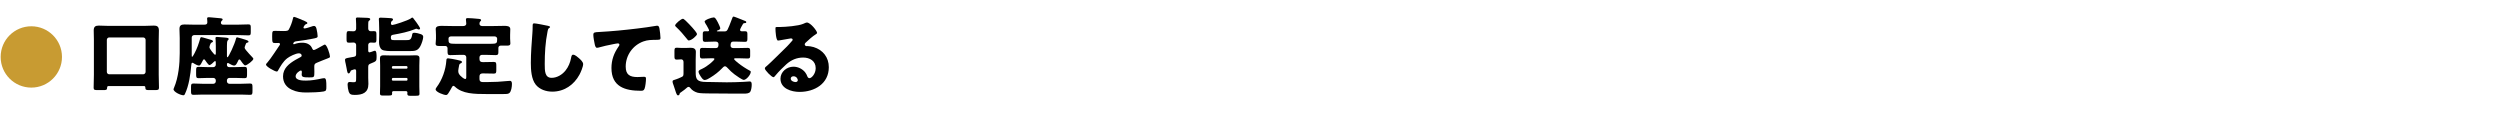
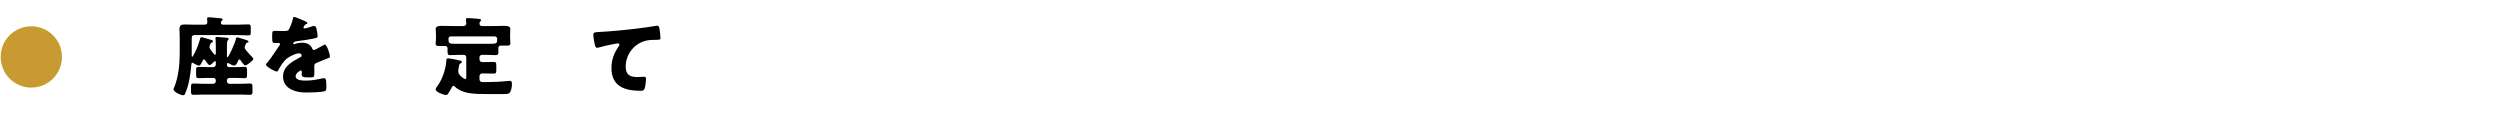
<svg xmlns="http://www.w3.org/2000/svg" id="_レイヤー_2" viewBox="0 0 780 40">
  <defs>
    <style>.cls-1{fill:none;}.cls-2{fill:#c89b32;}</style>
  </defs>
  <g id="_レイヤー_1-2">
    <path class="cls-2" d="m19.338,17.766c0,5.278-4.288,9.566-9.566,9.566S.206,23.065.206,17.766C.206,12.422,4.537,8.199,9.772,8.199s9.566,4.244,9.566,9.566Z" />
-     <path d="m33.847,26.842c-.404,0-.431.35-.431.619-.027.592-.35.646-1.131.646h-1.939c-.835,0-1.131-.081-1.131-.728,0-1.347.081-2.692.081-4.04v-10.961c0-.969-.054-1.939-.054-2.881,0-1.132.485-1.509,1.562-1.509.943,0,1.858.081,2.801.081h11.607c.942,0,1.858-.081,2.774-.081.889,0,1.589.188,1.589,1.509,0,.941-.054,1.912-.054,2.881v10.961c0,1.32.081,2.666.081,4.014,0,.673-.296.754-1.212.754h-1.939c-.781,0-1.104-.081-1.104-.728v-.134c0-.162-.108-.404-.431-.404h-11.069Zm-.512-4.417c0,.431.323.754.754.754h10.584c.404,0,.754-.351.754-.754v-9.991c0-.404-.35-.755-.754-.755h-10.584c-.431,0-.754.351-.754.755v9.991Z" />
    <path d="m70.802,20.297c0,.35.296.646.646.646h1.993c.969,0,1.939-.08,2.909-.08.673,0,.727.35.727,1.184v1.158c0,.889-.054,1.186-.754,1.186-.969,0-1.912-.08-2.881-.08h-1.885c-.404,0-.754.35-.754.754v.322c0,.404.35.754.754.754h3.609c.942,0,1.912-.08,2.881-.08.673,0,.728.323.728,1.158v1.158c0,.915-.054,1.211-.754,1.211-.969,0-1.912-.08-2.854-.08h-11.958c-.942,0-1.912.08-2.854.08-.7,0-.754-.322-.754-1.211v-1.158c0-.862.054-1.158.754-1.158.942,0,1.912.08,2.854.08h3.367c.404,0,.754-.35.754-.754v-.322c0-.404-.35-.754-.754-.754h-1.778c-.969,0-1.912.08-2.854.08-.7,0-.754-.323-.754-1.238v-1.158c0-.836.054-1.131.727-1.131.969,0,1.912.08,2.881.08h1.778c.404,0,.754-.35.754-.754v-.646c0-.27-.027-.484-.215-.484-.135,0-.242.107-.323.188-.296.297-1.023,1.051-1.454,1.051-.323,0-1.131-1.212-1.347-1.535-.081-.135-.162-.242-.323-.242-.242,0-.323.242-.431.431-.404.808-.7,1.509-1.158,1.509-.404,0-1.158-.404-1.508-.619-.135-.082-.377-.27-.539-.27-.296,0-.323.457-.35.754-.27,2.908-.7,6.328-2.02,9.076-.108.215-.215.322-.458.322-.781,0-3.07-.996-3.07-1.912,0-.053,0-.08.162-.431,1.4-3.259,1.777-7.46,1.777-10.8v-4.686c0-.943-.081-1.912-.081-2.855,0-1.076.512-1.4,1.535-1.4.916,0,1.832.055,2.747.055h3.501c.512,0,.916-.135.916-.728,0-.538-.081-1.023-.081-1.185,0-.351.27-.404.566-.404.188,0,.512.027.7.054.997.081,1.993.161,2.962.27.242.026.62.081.62.377,0,.188-.135.296-.296.431-.162.162-.243.35-.243.566,0,.564.458.619.673.619h4.659c1.078,0,2.182-.081,3.259-.081.673,0,.727.269.727,1.023v1.374c0,.727-.054,1.023-.7,1.023-1.104,0-2.181-.082-3.286-.082h-13.681c-.431,0-.754.351-.754.754v5.387c0,.539,0,.619.162.619.107,0,.35-.457.539-.78.054-.108.107-.188.134-.243.808-1.48,1.374-3.123,1.832-4.766.054-.162.135-.324.323-.324.323,0,2.801.781,3.312.916.162.081.323.215.323.404,0,.215-.242.27-.404.35-.485.189-.7,1.4-.7,1.481,0,.485,1.508,2.343,1.75,2.343s.242-.322.242-.484v-2.316c0-1.615-.107-2.235-.107-2.369,0-.324.188-.404.484-.404.323,0,2.074.161,2.613.215.781.081,1.023.162,1.023.432,0,.188-.107.242-.269.403-.242.243-.27.942-.27,1.696v3.152c0,.215,0,.457.162.457.35,0,2.316-4.229,2.667-5.844.054-.189.107-.377.377-.377.242,0,2.262.646,2.774.808.242.081.754.242.754.565,0,.215-.296.27-.458.297-.296.08-.377.322-.512.727-.027.054-.054.135-.081.215-.054.162-.162.378-.162.566,0,.322.27.619.458.861.592.728,1.239,1.428,1.885,2.102.162.161.377.403.377.564,0,.512-1.966,2.047-2.559,2.047-.377,0-1.239-1.293-1.481-1.643-.081-.107-.162-.215-.296-.215-.27,0-.377.322-.458.512-.484,1.023-.727,1.4-1.239,1.4-.377,0-1.266-.458-1.589-.674-.108-.054-.188-.135-.323-.135-.269,0-.296.297-.296.484v.162Z" />
    <path d="m95.068,6.562c.485.215.835.403.835.646,0,.216-.296.296-.485.351-.323.135-.727.808-.727,1.023s.135.296.323.296c.404,0,1.616-.403,2.181-.593.216-.08.512-.188.754-.188.592,0,.727.564.835,1.05.134.538.323,1.616.323,2.181,0,.404-.243.512-1.724.781-1.481.27-3.313.593-4.982.781-.862.107-.916.7-.916.728,0,.134.135.188.243.188.054,0,.188-.055.242-.081.781-.269,1.481-.403,2.289-.403.646,0,1.401.107,1.939.43.754.432.942.781,1.292,1.535.108.216.243.324.458.324.269,0,1.697-.809,2.504-1.266.243-.135.431-.243.539-.297.107-.054.242-.135.35-.135.673,0,1.616,3.098,1.616,3.717,0,.35-.27.431-.808.619-1.292.484-2.101.835-3.339,1.347-.646.27-.754.512-.754,1.239,0,.322.027.969.027,1.562,0,1.724-.027,1.751-1.535,1.751-1.858,0-2.424-.081-2.424-.916,0-.242.027-.484.054-.727v-.135c0-.189-.108-.377-.323-.377-.269,0-1.616.861-1.616,1.805,0,1.346,2.289,1.346,3.231,1.346,1.724,0,3.313-.296,5.01-.673.242-.054.484-.081.673-.081.646,0,.673.97.673,2.693,0,1.023-.054,1.293-.834,1.454-1.212.243-3.905.323-5.225.323-1.885,0-3.124-.135-4.713-.861-1.724-.781-2.747-2.209-2.747-4.175,0-2.532,1.912-3.985,3.878-5.144.458-.27.997-.566,1.481-.809.242-.107.458-.242.458-.539,0-.377-.35-.699-.835-.699-1.023,0-2.882.942-3.69,1.562-1.266.997-2.074,2.424-2.854,3.824-.081.161-.188.296-.404.296-.592,0-3.339-1.508-3.339-2.154,0-.215.162-.377.485-.727,1.104-1.266,2.854-4.066,3.717-5.279.134-.188.161-.27.161-.377,0-.215-.188-.377-.404-.377-.323,0-.7.027-1.05.027-.916,0-.997-.081-.997-2.102,0-1.669.108-1.696.97-1.696.592,0,1.562.054,2.451.054,1.32,0,1.562-.107,1.777-.484.539-.943,1.05-2.344,1.266-3.34.081-.404.134-.592.404-.592.296,0,2.855,1.104,3.286,1.293Z" />
-     <path d="m114.887,24.391c0,.593.054,1.212.054,1.805,0,2.746-1.832,3.42-4.255,3.42-1.239,0-1.589-.242-1.885-1.023-.188-.539-.35-1.535-.35-2.127,0-.459.081-.889.62-.889.107,0,.188,0,.404.026.242.026.458.054.673.054.942,0,.97-.08.97-1.373v-2.102c0-.269-.081-.564-.431-.564-.188,0-.754.215-.97.296-.242.081-.296.107-.431.512-.108.216-.242.484-.512.484-.35,0-.431-.458-.62-1.534-.081-.404-.162-.89-.296-1.482-.081-.27-.216-.942-.216-1.211,0-.459.27-.512,1.616-.754.323-.055.673-.108,1.077-.189.404-.08.781-.161.781-.781v-2.936c0-.431-.377-.754-.781-.754-.485,0-.97.055-1.454.055-.7,0-.754-.297-.754-1.105v-.727c0-1.535,0-1.777.754-1.777.484,0,.969.054,1.454.054.458,0,.781-.323.781-.835v-1.373c0-.728-.081-1.535-.081-1.697,0-.404.323-.404.62-.404.754,0,2.154.082,2.962.108.296.026.889.026.889.431,0,.242-.188.35-.35.458-.27.188-.27.565-.27,1.266v1.185c0,.539.35.836.781.836.296,0,.7-.027,1.023-.027.7,0,.754.27.754,1.077v1.535c0,.728-.081.997-.727.997-.323,0-.727-.055-1.05-.055-.431,0-.781.323-.781.754v1.777c0,.27.108.539.431.539.162,0,1.023-.323,1.32-.431.134-.054.215-.081.323-.081.539,0,.539,1.212.539,1.993,0,1.239-.135,1.319-1.751,1.966-.619.242-.862.377-.862,1.104v3.501Zm7.918-13.574c-.512.082-.862.189-.862.781,0,.862.216.916.997.916h3.852c.942,0,1.508,0,1.777-1.562.054-.403.107-.727.646-.727.592,0,1.535.215,2.074.431.431.161.754.378.754.862,0,.727-.539,2.234-.889,2.881-.808,1.455-1.697,1.535-3.232,1.535h-5.548c-.808,0-2.559,0-3.205-.431-.727-.511-.916-1.534-.916-2.37,0-.699.054-1.428.054-2.127v-2.074c0-1.535-.107-2.854-.107-2.963,0-.403.242-.457.592-.457.7,0,2.451.107,3.151.161.296.027.673.081.673.431,0,.216-.162.297-.35.459-.242.188-.296.457-.296.754,0,.242.134.484.431.484.539,0,4.74-1.373,5.736-2.02.108-.081.323-.297.458-.297.108,0,.215.055.296.135.134.135.889,1.131.996,1.32.027.053.108.161.189.269.35.512.996,1.428.996,1.67,0,.108-.107.323-.377.323-.162,0-.377-.107-.539-.162-.108-.053-.162-.08-.296-.08-.107,0-.242.08-.377.135-2.047.834-4.498,1.346-6.679,1.723Zm-.054,17.614c-.242,0-.431.188-.431.431,0,.107.027.188.027.27,0,.619-.188.673-1.212.673h-1.724c-.512,0-.862-.054-.862-.619,0-.754.054-1.535.054-2.289v-6.464c0-.727-.054-1.481-.054-2.209,0-.754.377-.969,1.077-.969.781,0,1.562.054,2.343.054h5.494c.781,0,1.535-.054,2.316-.054.673,0,1.104.188,1.104.942s-.054,1.509-.054,2.235v6.545c0,.754.054,1.508.054,2.289,0,.565-.269.619-1.347.619h-1.562c-.512,0-.889-.054-.889-.593,0-.134.027-.323.027-.458,0-.161-.162-.403-.431-.403h-3.932Zm-.485-7.325c.027.188.162.322.35.322h4.202c.188,0,.323-.135.323-.322v-.135c0-.189-.135-.351-.323-.351h-4.202c-.188,0-.35.161-.35.351v.135Zm0,3.743c0,.188.162.323.35.323h4.202c.188,0,.323-.135.323-.323v-.216c0-.188-.135-.322-.323-.322h-4.202c-.188,0-.323.134-.35.322v.216Z" />
    <path d="m145.477,17.873c0-.404-.323-.754-.754-.754h-1.293c-.997,0-1.993.08-3.016.08-.7,0-.781-.322-.781-1.157v-.997c0-.377-.296-.699-.673-.699h-1.993c-.539,0-1.05-.055-1.05-.701,0-.484.107-1.05.107-1.535v-1.158c0-.915-.081-1.615-.081-1.885,0-.996,1.185-.996,1.912-.996,1.077,0,2.182.054,3.259.054h3.42c.484,0,.942-.188.942-.781,0-.296-.108-1.185-.108-1.266,0-.404.296-.431.593-.431.781,0,2.289.135,3.097.215.619.055,1.05.081,1.05.432,0,.161-.108.242-.27.403-.188.188-.242.458-.242.728,0,.35.27.7.835.7h3.609c1.077,0,2.181-.054,3.286-.054.7,0,1.885,0,1.885.996,0,.215-.054,1.131-.054,1.885v1.051c0,.484.081,1.131.081,1.535,0,.646-.512.7-1.05.7h-1.993c-.404,0-.7.296-.7.7v1.347c0,.62-.135.915-.781.915-1.023,0-2.02-.08-3.017-.08h-1.347c-.404,0-.754.35-.754.754v.539c0,.699.323.969,1.023.969h.431c1.023,0,2.02-.053,3.017-.053.727,0,.781.322.781,1.131v1.373c0,.781-.054,1.131-.727,1.131-1.023,0-2.047-.054-3.07-.054h-.484c-.646,0-.97.296-.97.97v.809c0,.646.377.915.997.915h1.562c2.182,0,4.013-.108,6.167-.323.242-.027.512-.054.781-.054.565,0,.62.538.62.997,0,.78-.188,2.342-.835,2.827-.404.296-.889.296-1.993.296h-4.875c-4.174,0-7.729-.08-10.072-2.289-.135-.107-.296-.27-.485-.27-.215,0-.377.242-.458.404-.296.539-.808,1.481-1.158,1.967-.188.269-.35.484-.7.484-.673,0-3.231-.916-3.231-1.751,0-.242.188-.512.323-.7,1.724-2.289,2.828-5.413,3.017-8.268.027-.404.054-.728.539-.728.431,0,2.182.351,2.693.458,1.05.242,1.643.323,1.643.7,0,.188-.188.323-.323.377-.484.216-.512.351-.619.97-.027.188-.054.404-.135.727-.054.242-.081.432-.081.674,0,.7.215,1.023.646,1.508.27.297,1.158,1.051,1.535,1.051.27,0,.323-.297.323-.674v-6.113Zm-4.713-6.518c-.539,0-.835.27-.835.7,0,1.481.054,1.616,2.424,1.616h10.584c2.101,0,2.182-.162,2.182-1.562,0-.457-.377-.754-.835-.754h-13.52Z" />
-     <path d="m171.035,8.07c.215.054.592.161.592.377,0,.107-.107.188-.188.215-.431.242-.484.566-.619,1.239-.673,3.312-.862,6.706-.862,10.072,0,2.128,0,4.31,2.154,4.31,1.697,0,3.312-.996,4.336-2.289.889-1.104,1.481-2.532,1.724-3.905.108-.539.189-1.023.646-1.023.593,0,1.4.728,1.832,1.104.485.43,1.292,1.158,1.292,1.831,0,.808-.754,2.585-1.158,3.312-1.724,3.178-4.767,5.278-8.457,5.278-1.912,0-3.958-.646-5.198-2.208-1.346-1.724-1.508-4.579-1.508-6.733,0-3.097.269-6.41.484-9.318.054-.565.081-1.48.081-2.101,0-.593,0-.942.458-.942.619,0,3.528.592,4.39.781Z" />
    <path d="m185.552,13.779c-.162-.727-.431-2.182-.431-2.881,0-.836.377-.836,1.804-.916,3.959-.216,7.891-.593,11.85-1.078,1.939-.242,4.094-.512,6.033-.861.081-.027.162-.027.242-.027.485,0,.62.459.7.889.135.701.323,2.29.323,2.99,0,.512-.323.512-1.427.539-1.427.026-2.505,0-3.878.484-3.312,1.185-5.548,4.309-5.548,7.863,0,2.559,1.32,3.26,3.69,3.26.7,0,1.562-.081,1.966-.081.485,0,.673.081.673.593,0,.781-.188,2.504-.458,3.15-.242.566-.565.619-1.131.619-5.009,0-9.184-1.293-9.184-7.109,0-2.505.781-4.633,2.208-6.68.108-.161.27-.377.27-.592,0-.242-.188-.404-.485-.404-.27,0-1.05.162-1.454.242-1.428.27-3.259.674-4.659,1.078-.108.026-.296.053-.404.053-.458,0-.619-.754-.7-1.131Z" />
-     <path d="m212.449,24.121c.62-.296.808-.296.808-1.238v-3.555c0-.512-.323-.809-.7-.809-.485,0-.943.08-1.428.08-.619,0-.7-.295-.7-.996v-1.67c0-.754.081-1.05.7-1.05.377,0,.997.081,1.589.081h1.158c.566,0,1.104-.055,1.616-.055.889,0,1.616.27,1.616,1.266,0,.646-.054,1.428-.054,2.424v3.959c0,2.155.35,3.018,3.366,3.018h.377c1.966,0,3.959.107,5.925.107,1.724,0,3.42-.055,5.117-.135.431-.027,1.751-.135,2.02-.135.62,0,.673.458.673,1.077,0,.593-.135,1.616-.431,2.101-.35.566-1.158.619-1.993.619h-2.72c-2.37,0-4.767-.053-7.164-.053h-.7c-1.239,0-3.125-.027-3.825-.217-.889-.242-1.75-.727-2.316-1.48-.135-.188-.296-.35-.565-.35-.188,0-.296.08-.431.188-.404.377-1.292,1.078-1.724,1.348-.565.35-.565.377-.646.727-.054.242-.242.377-.484.377-.323,0-.512-.458-.889-1.67-.134-.457-.269-.861-.484-1.454-.135-.351-.323-.835-.323-1.212s.296-.431,1.104-.674c.431-.135.997-.377,1.508-.619Zm.592-18.26c.216,0,.404.162.7.432.054.053.081.08.189.161.565.538,1.616,1.616,2.127,2.208.323.377,1.4,1.562,1.4,1.993,0,.458-1.697,1.966-2.532,1.966-.269,0-.323-.135-.539-.404-1.05-1.318-2.154-2.611-3.393-3.77-.216-.216-.351-.297-.351-.512,0-.512,1.885-2.074,2.397-2.074Zm15.809-.7c.215,0,1.939.7,2.882,1.077.242.107.377.162.539.216.269.108.565.188.565.431,0,.323-.242.323-.485.323s-.404.054-.512.216c-.242.404-.942,1.615-.942,1.885,0,.377.323.458.62.458.323,0,.619-.026.916-.026.619,0,.754.242.754.861v1.481c0,.728-.107.97-.727.97-.97,0-1.912-.081-2.882-.081h-.754c-.835,0-.889.619-.889,1.292,0,.378.269.729.835.729h1.669c.943,0,1.912-.055,2.855-.055.646,0,.754.242.754.916v1.615c0,.566-.162.781-.727.781-.97,0-1.939-.08-2.882-.08h-.862c-.269,0-.539,0-.539.242s1.077,1.104,1.293,1.266c.942.781,2.531,1.805,3.609,2.369.188.082.296.162.296.378,0,.889-1.4,2.505-2.181,2.505-.485,0-2.424-1.374-2.882-1.725-.781-.592-1.481-1.238-2.127-1.965-.188-.216-.539-.566-.862-.566s-.673.377-.889.619c-1.077,1.132-2.37,2.128-3.716,2.936-.431.27-1.185.728-1.697.728-.539,0-.889-.565-1.292-1.157-.243-.378-.646-.997-.646-1.455s.781-.727,1.131-.889c1.643-.754,3.825-2.639,3.825-3.043,0-.216-.243-.242-.512-.242h-.404c-.969,0-1.912.08-2.881.08-.62,0-.728-.27-.728-.969v-1.562c0-.566.162-.781.754-.781.942,0,1.912.055,2.854.055h1.293c.835,0,.889-.539.889-1.24,0-.403-.27-.78-.862-.78h-.431c-.969,0-1.912.081-2.881.081-.62,0-.728-.27-.728-.997v-1.534c0-.566.162-.781.754-.781.269,0,.539.026.808.026.323,0,.404-.188.404-.323,0-.162-.512-1.077-.781-1.562-.081-.107-.134-.188-.215-.322-.108-.189-.404-.674-.404-.835,0-.512,2.154-1.293,2.881-1.293.377,0,.673.431,1.266,1.562.162.324.754,1.535.754,1.832,0,.35-.539.592-.916.7-.081.026-.162.054-.162.135,0,.134.188.134.35.134h1.966c.997,0,.97-.188,2.424-3.959.108-.295.216-.673.458-.673Z" />
-     <path d="m254.926,10.252c0,.161-.162.296-.296.377-1.131.699-2.343,1.805-3.312,2.72-.135.135-.243.296-.243.485,0,.322.296.564.62.564.081,0,.188-.026.296-.026.404,0,1.346.161,1.885.323,2.909.889,4.713,3.232,4.713,6.275,0,5.144-4.444,7.702-9.13,7.702-2.532,0-5.952-1.023-5.952-4.12,0-2.155,1.966-3.744,4.04-3.744,1.4,0,2.747.646,3.636,1.724.404.512.485.781.727,1.347.108.27.35.512.646.512.646,0,1.939-1.347,1.939-3.124,0-2.289-1.858-3.312-3.932-3.312-1.966,0-3.716.754-5.198,2.073-.97.862-2.504,2.397-3.312,3.394-.377.485-.593.673-.7.673-.62,0-2.72-2.207-2.72-2.719,0-.324.27-.566.835-.997.673-.538,5.144-4.982,6.086-5.897.512-.512.916-.997,1.374-1.509.188-.188.377-.351.377-.62,0-.322-.431-.377-.539-.377-.081,0-3.016.539-3.716.646-.108.027-.216.027-.323.027-.62,0-.781-3.043-.781-3.555v-.27c0-.404.081-.404.862-.404h.62c1.75-.027,5.602-.322,7.137-.969.673-.297.97-.432,1.158-.432,1.158,0,3.205,2.64,3.205,3.232Zm-7.353,13.547c-.431,0-.862.242-.862.727,0,.727.916,1.077,1.535,1.077.35,0,.673-.242.673-.593,0-.377-.404-1.211-1.347-1.211Z" />
    <rect class="cls-1" width="780" height="40" />
  </g>
</svg>